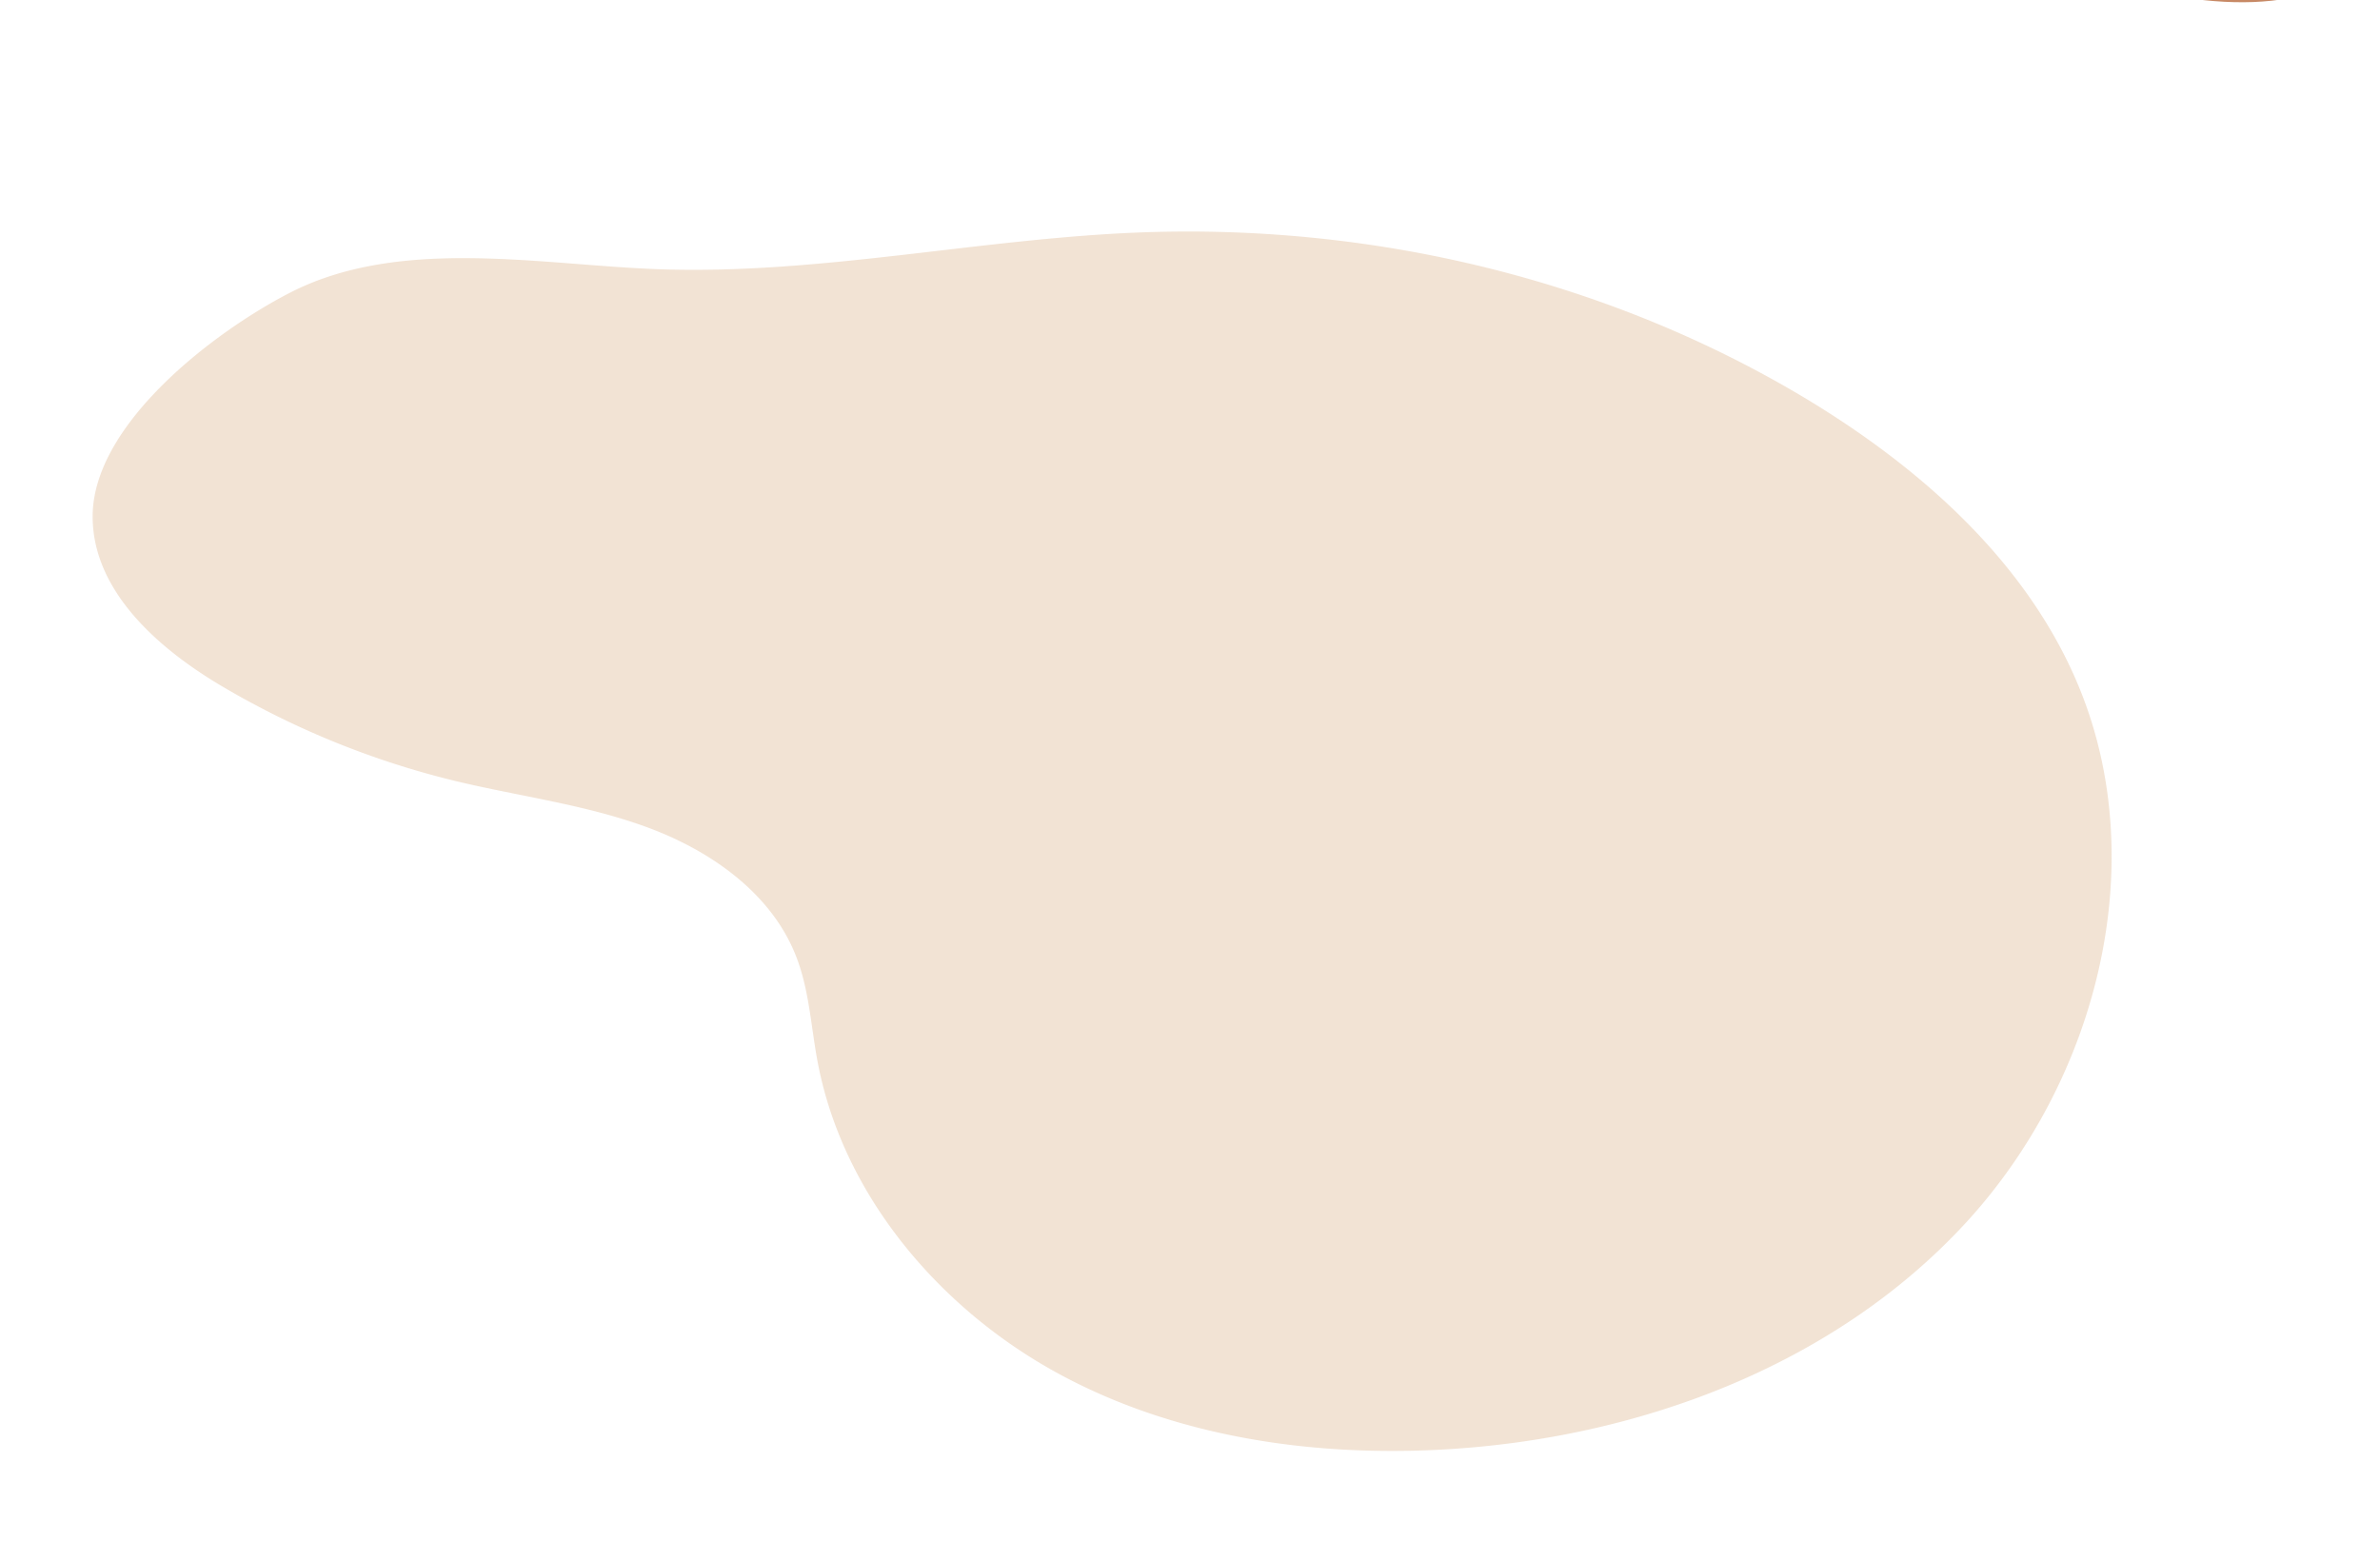
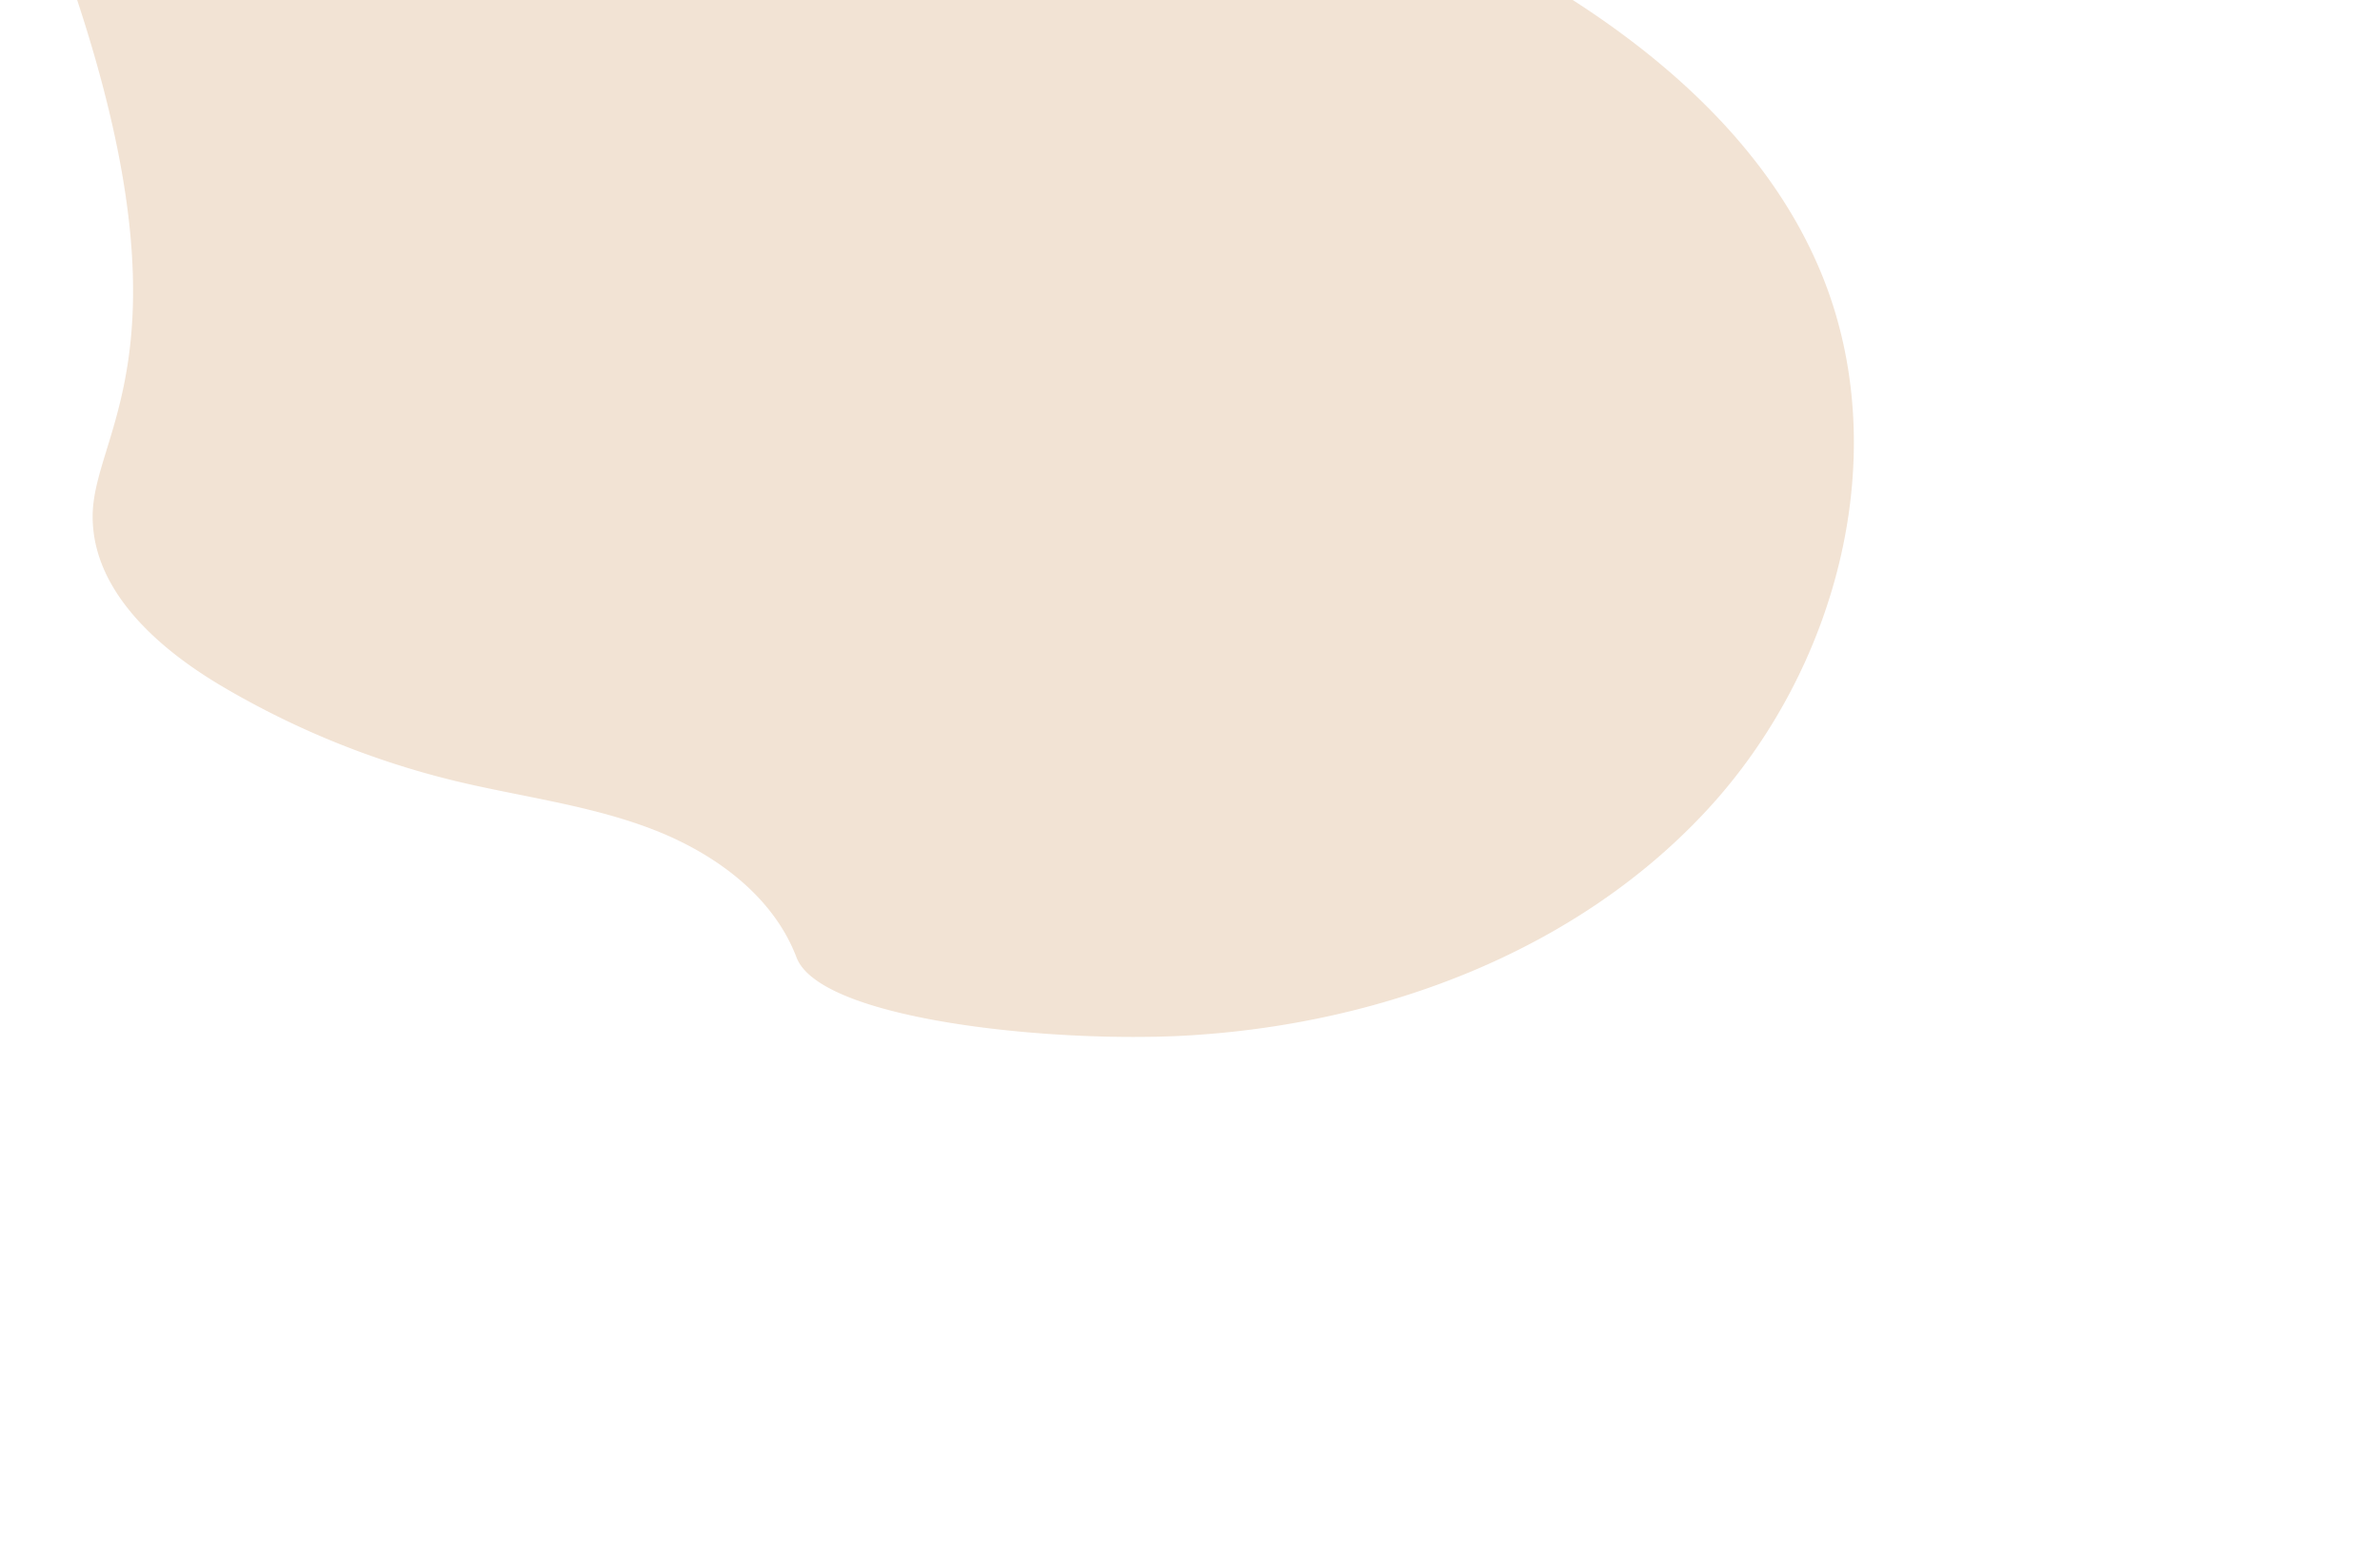
<svg xmlns="http://www.w3.org/2000/svg" id="Слой_1" data-name="Слой 1" viewBox="0 0 238.59 154.51">
  <defs>
    <style>.cls-1{fill:none;stroke:#c78965;stroke-miterlimit:10;stroke-width:0.5px;}.cls-2{fill:#e9cfb5;opacity:0.58;}</style>
  </defs>
-   <ellipse class="cls-1" cx="131.21" cy="-110.33" rx="43.02" ry="149.95" transform="translate(116.45 60.46) rotate(-45)" />
-   <path class="cls-2" d="M9.29,51.57c-.14,7.49,6.39,13.33,12.83,17.16a85.73,85.73,0,0,0,23.54,9.58c6.53,1.57,13.27,2.39,19.54,4.76S77.46,89.72,79.85,96c1.27,3.31,1.45,6.91,2.1,10.39,2.47,13.25,12,24.59,23.74,31.11s25.68,8.6,39.13,7.83c19.36-1.11,38.89-8.33,52.08-22.54s18.9-35.9,11.54-53.84c-5.14-12.52-15.82-22-27.43-29-20-12-43.54-17.54-66.79-16.64-16,.62-32,4.23-48,3.69-11.84-.39-26-3.35-37.11,2.33C21.48,33.24,9.47,42.42,9.29,51.57Z" />
+   <path class="cls-2" d="M9.29,51.57c-.14,7.49,6.39,13.33,12.83,17.16a85.73,85.73,0,0,0,23.54,9.58c6.53,1.57,13.27,2.39,19.54,4.76S77.46,89.72,79.85,96s25.68,8.6,39.13,7.83c19.36-1.11,38.89-8.33,52.08-22.54s18.9-35.9,11.54-53.84c-5.14-12.52-15.82-22-27.43-29-20-12-43.54-17.54-66.79-16.64-16,.62-32,4.23-48,3.69-11.84-.39-26-3.35-37.11,2.33C21.48,33.24,9.47,42.42,9.29,51.57Z" />
</svg>